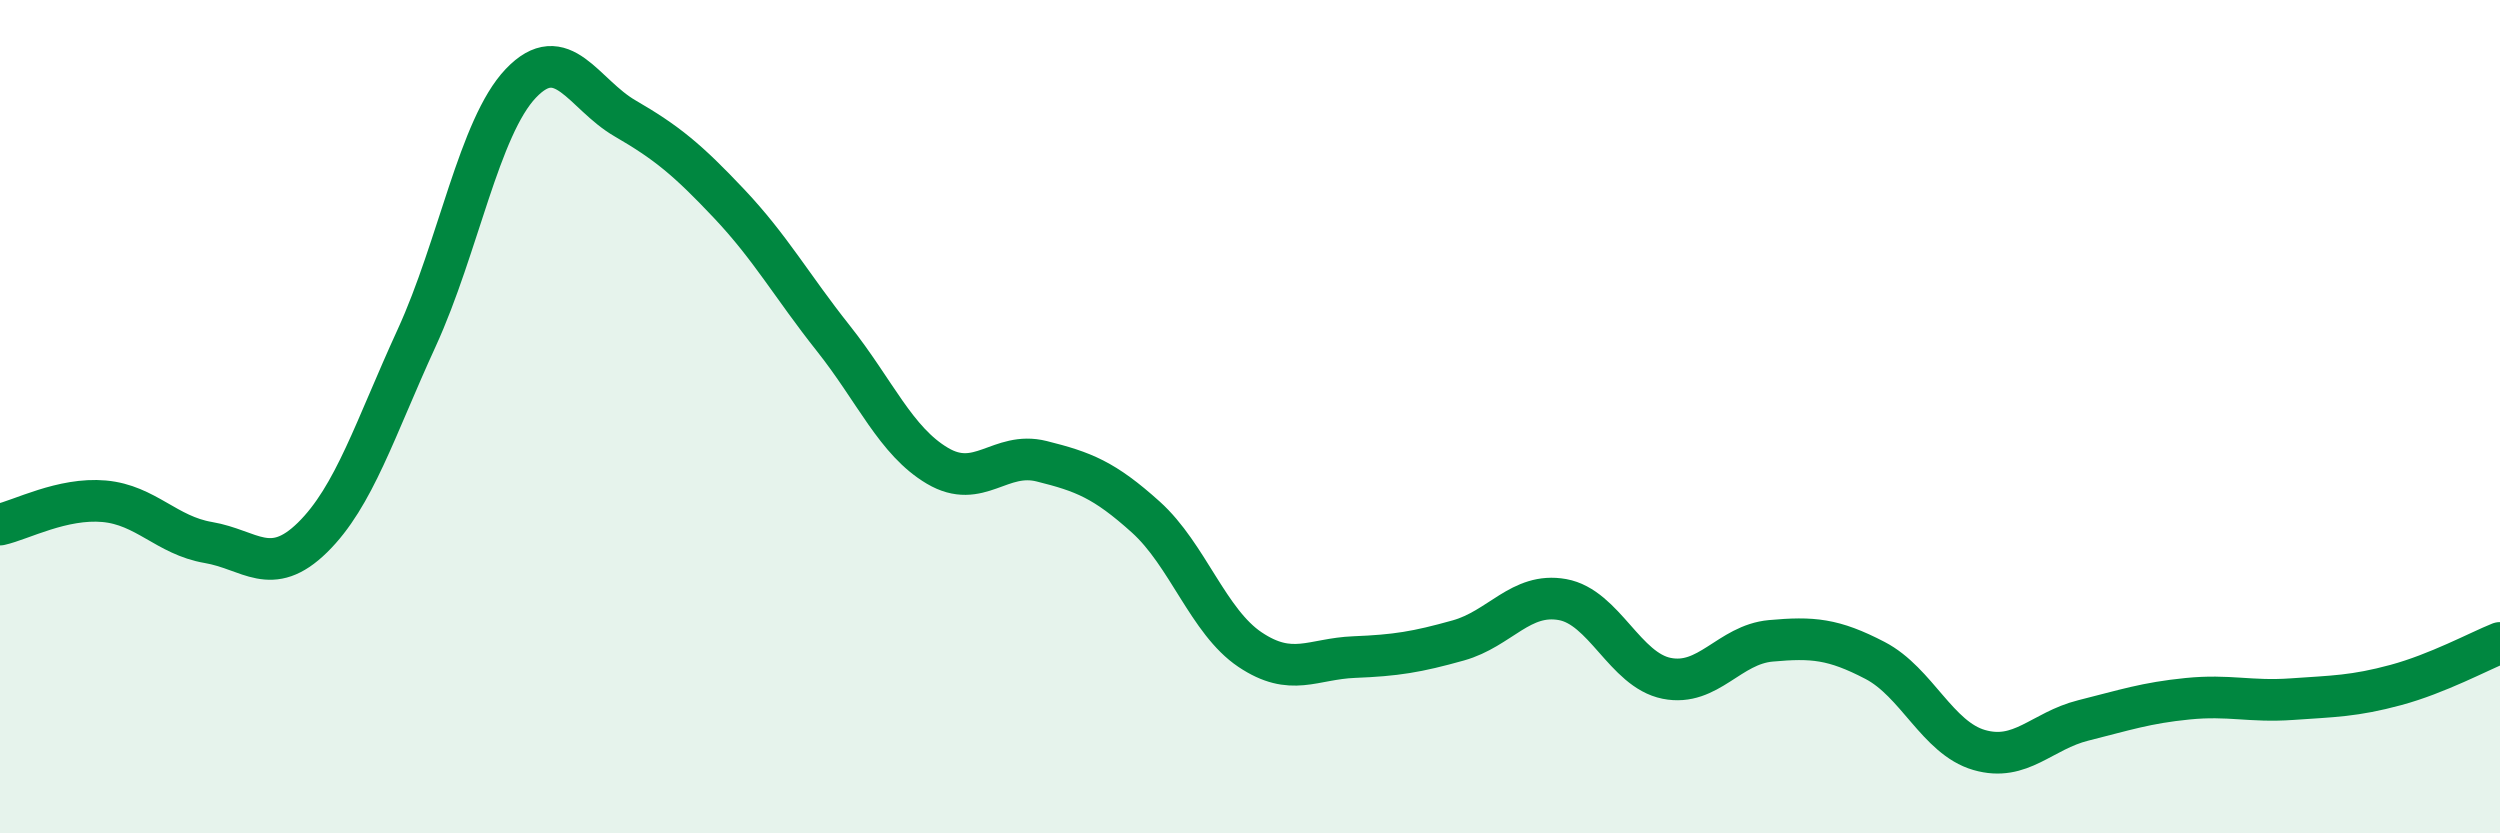
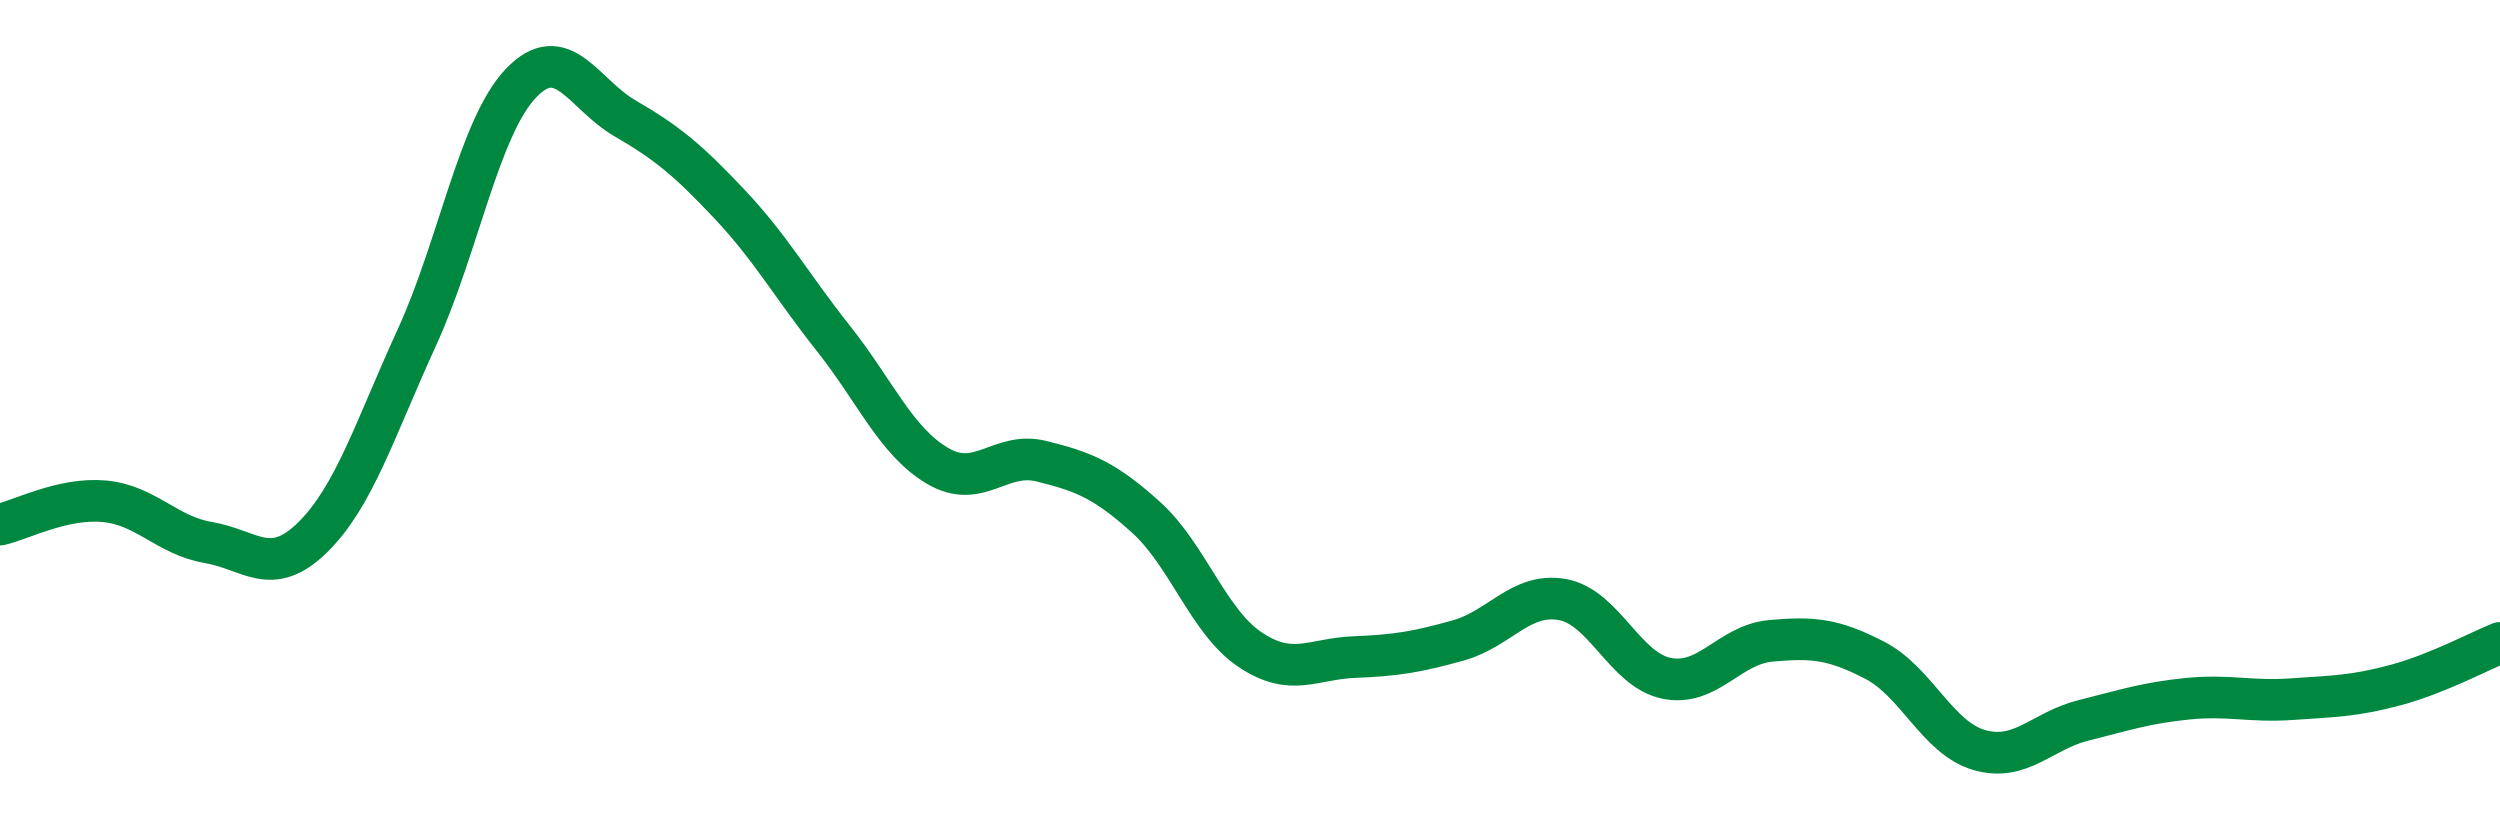
<svg xmlns="http://www.w3.org/2000/svg" width="60" height="20" viewBox="0 0 60 20">
-   <path d="M 0,12.59 C 0.5,12.48 1.5,11.94 2.5,12.03 C 3.5,12.12 4,12.85 5,13.02 C 6,13.19 6.5,13.88 7.5,12.9 C 8.5,11.92 9,10.29 10,8.11 C 11,5.93 11.5,3.05 12.5,2 C 13.5,0.95 14,2.26 15,2.84 C 16,3.42 16.5,3.83 17.5,4.89 C 18.5,5.95 19,6.86 20,8.12 C 21,9.38 21.5,10.59 22.5,11.18 C 23.5,11.77 24,10.82 25,11.07 C 26,11.32 26.5,11.51 27.5,12.41 C 28.5,13.31 29,14.92 30,15.59 C 31,16.26 31.5,15.81 32.5,15.77 C 33.5,15.73 34,15.65 35,15.37 C 36,15.09 36.5,14.21 37.5,14.39 C 38.5,14.57 39,16.08 40,16.28 C 41,16.48 41.5,15.47 42.5,15.38 C 43.5,15.29 44,15.33 45,15.85 C 46,16.37 46.5,17.71 47.5,18 C 48.5,18.29 49,17.54 50,17.29 C 51,17.04 51.5,16.87 52.5,16.77 C 53.5,16.67 54,16.85 55,16.78 C 56,16.71 56.5,16.71 57.5,16.44 C 58.5,16.17 59.5,15.63 60,15.43L60 20L0 20Z" fill="#008740" opacity="0.1" stroke-linecap="round" stroke-linejoin="round" />
  <path d="M 0,12.59 C 0.5,12.48 1.5,11.94 2.5,12.03 C 3.5,12.12 4,12.85 5,13.02 C 6,13.19 6.5,13.88 7.5,12.9 C 8.5,11.92 9,10.29 10,8.11 C 11,5.93 11.5,3.05 12.5,2 C 13.5,0.95 14,2.26 15,2.84 C 16,3.42 16.5,3.83 17.5,4.89 C 18.5,5.95 19,6.86 20,8.12 C 21,9.38 21.5,10.59 22.5,11.18 C 23.5,11.77 24,10.82 25,11.07 C 26,11.32 26.5,11.51 27.5,12.41 C 28.5,13.31 29,14.92 30,15.59 C 31,16.26 31.5,15.81 32.5,15.77 C 33.5,15.73 34,15.65 35,15.37 C 36,15.09 36.5,14.21 37.5,14.39 C 38.5,14.57 39,16.08 40,16.28 C 41,16.48 41.5,15.47 42.5,15.38 C 43.5,15.29 44,15.33 45,15.85 C 46,16.37 46.5,17.71 47.5,18 C 48.5,18.29 49,17.54 50,17.29 C 51,17.04 51.5,16.87 52.5,16.77 C 53.5,16.67 54,16.85 55,16.78 C 56,16.71 56.5,16.71 57.5,16.44 C 58.5,16.17 59.5,15.63 60,15.43" stroke="#008740" stroke-width="1" fill="none" stroke-linecap="round" stroke-linejoin="round" />
</svg>